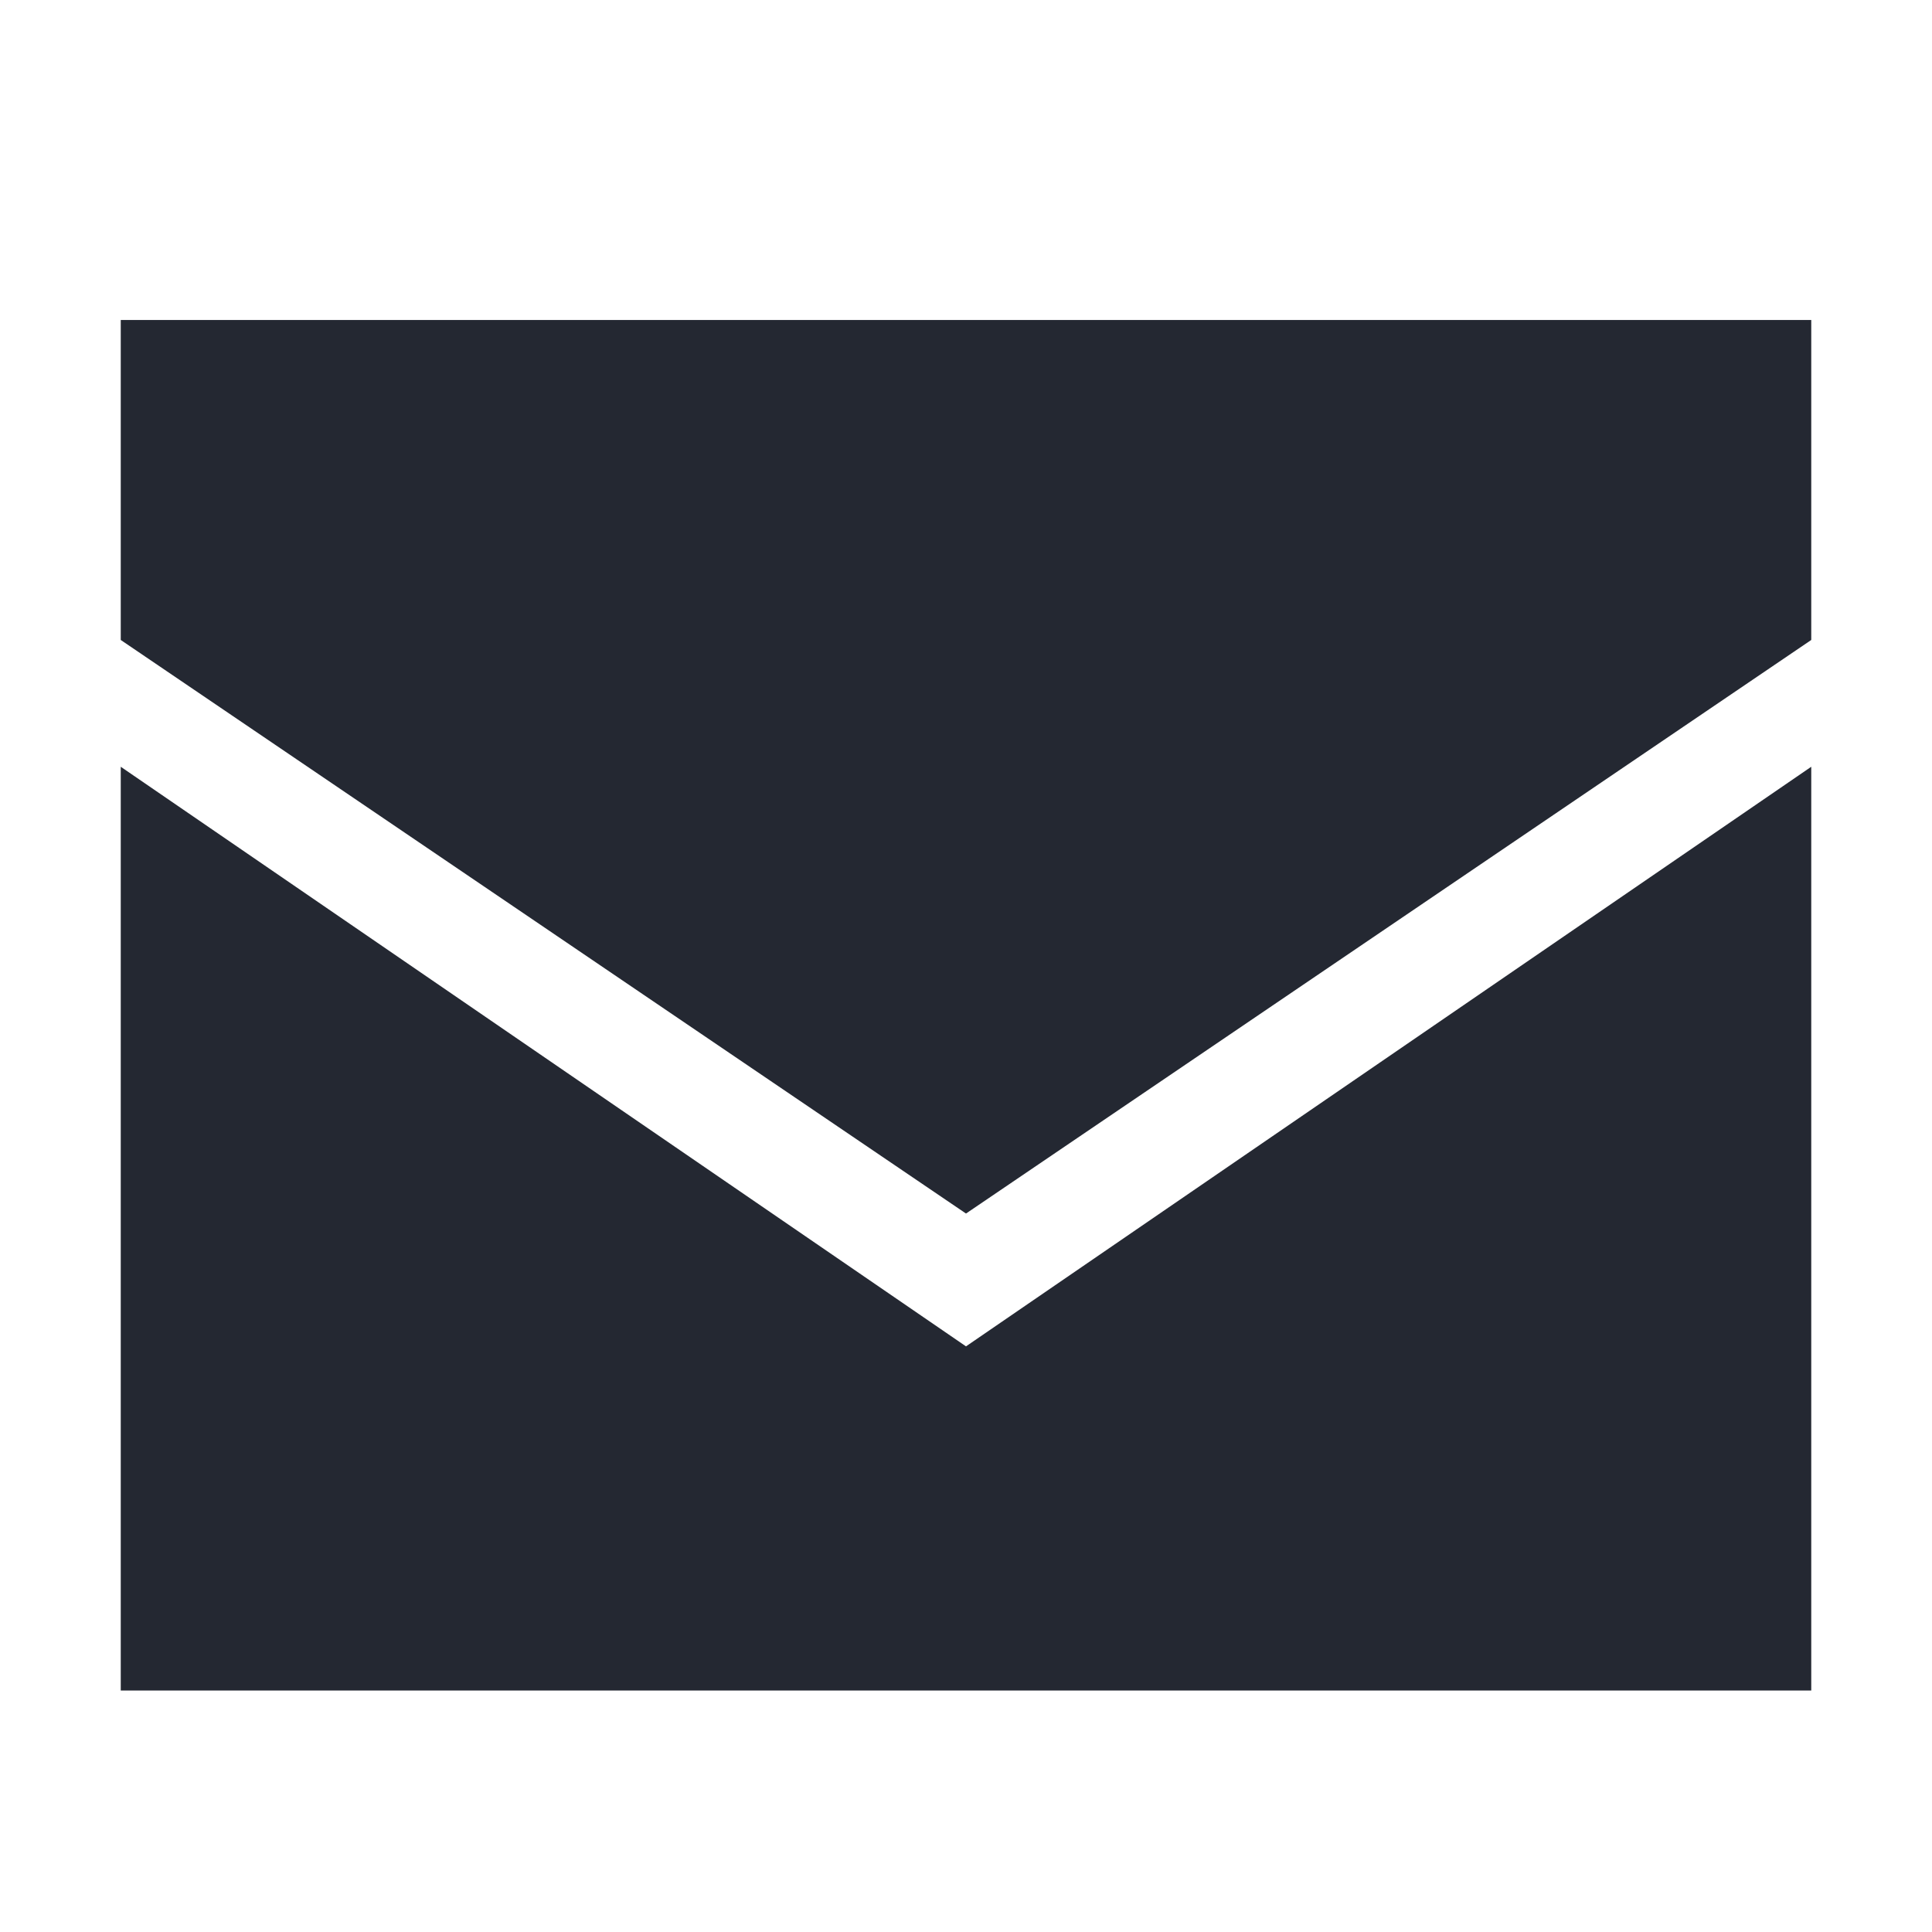
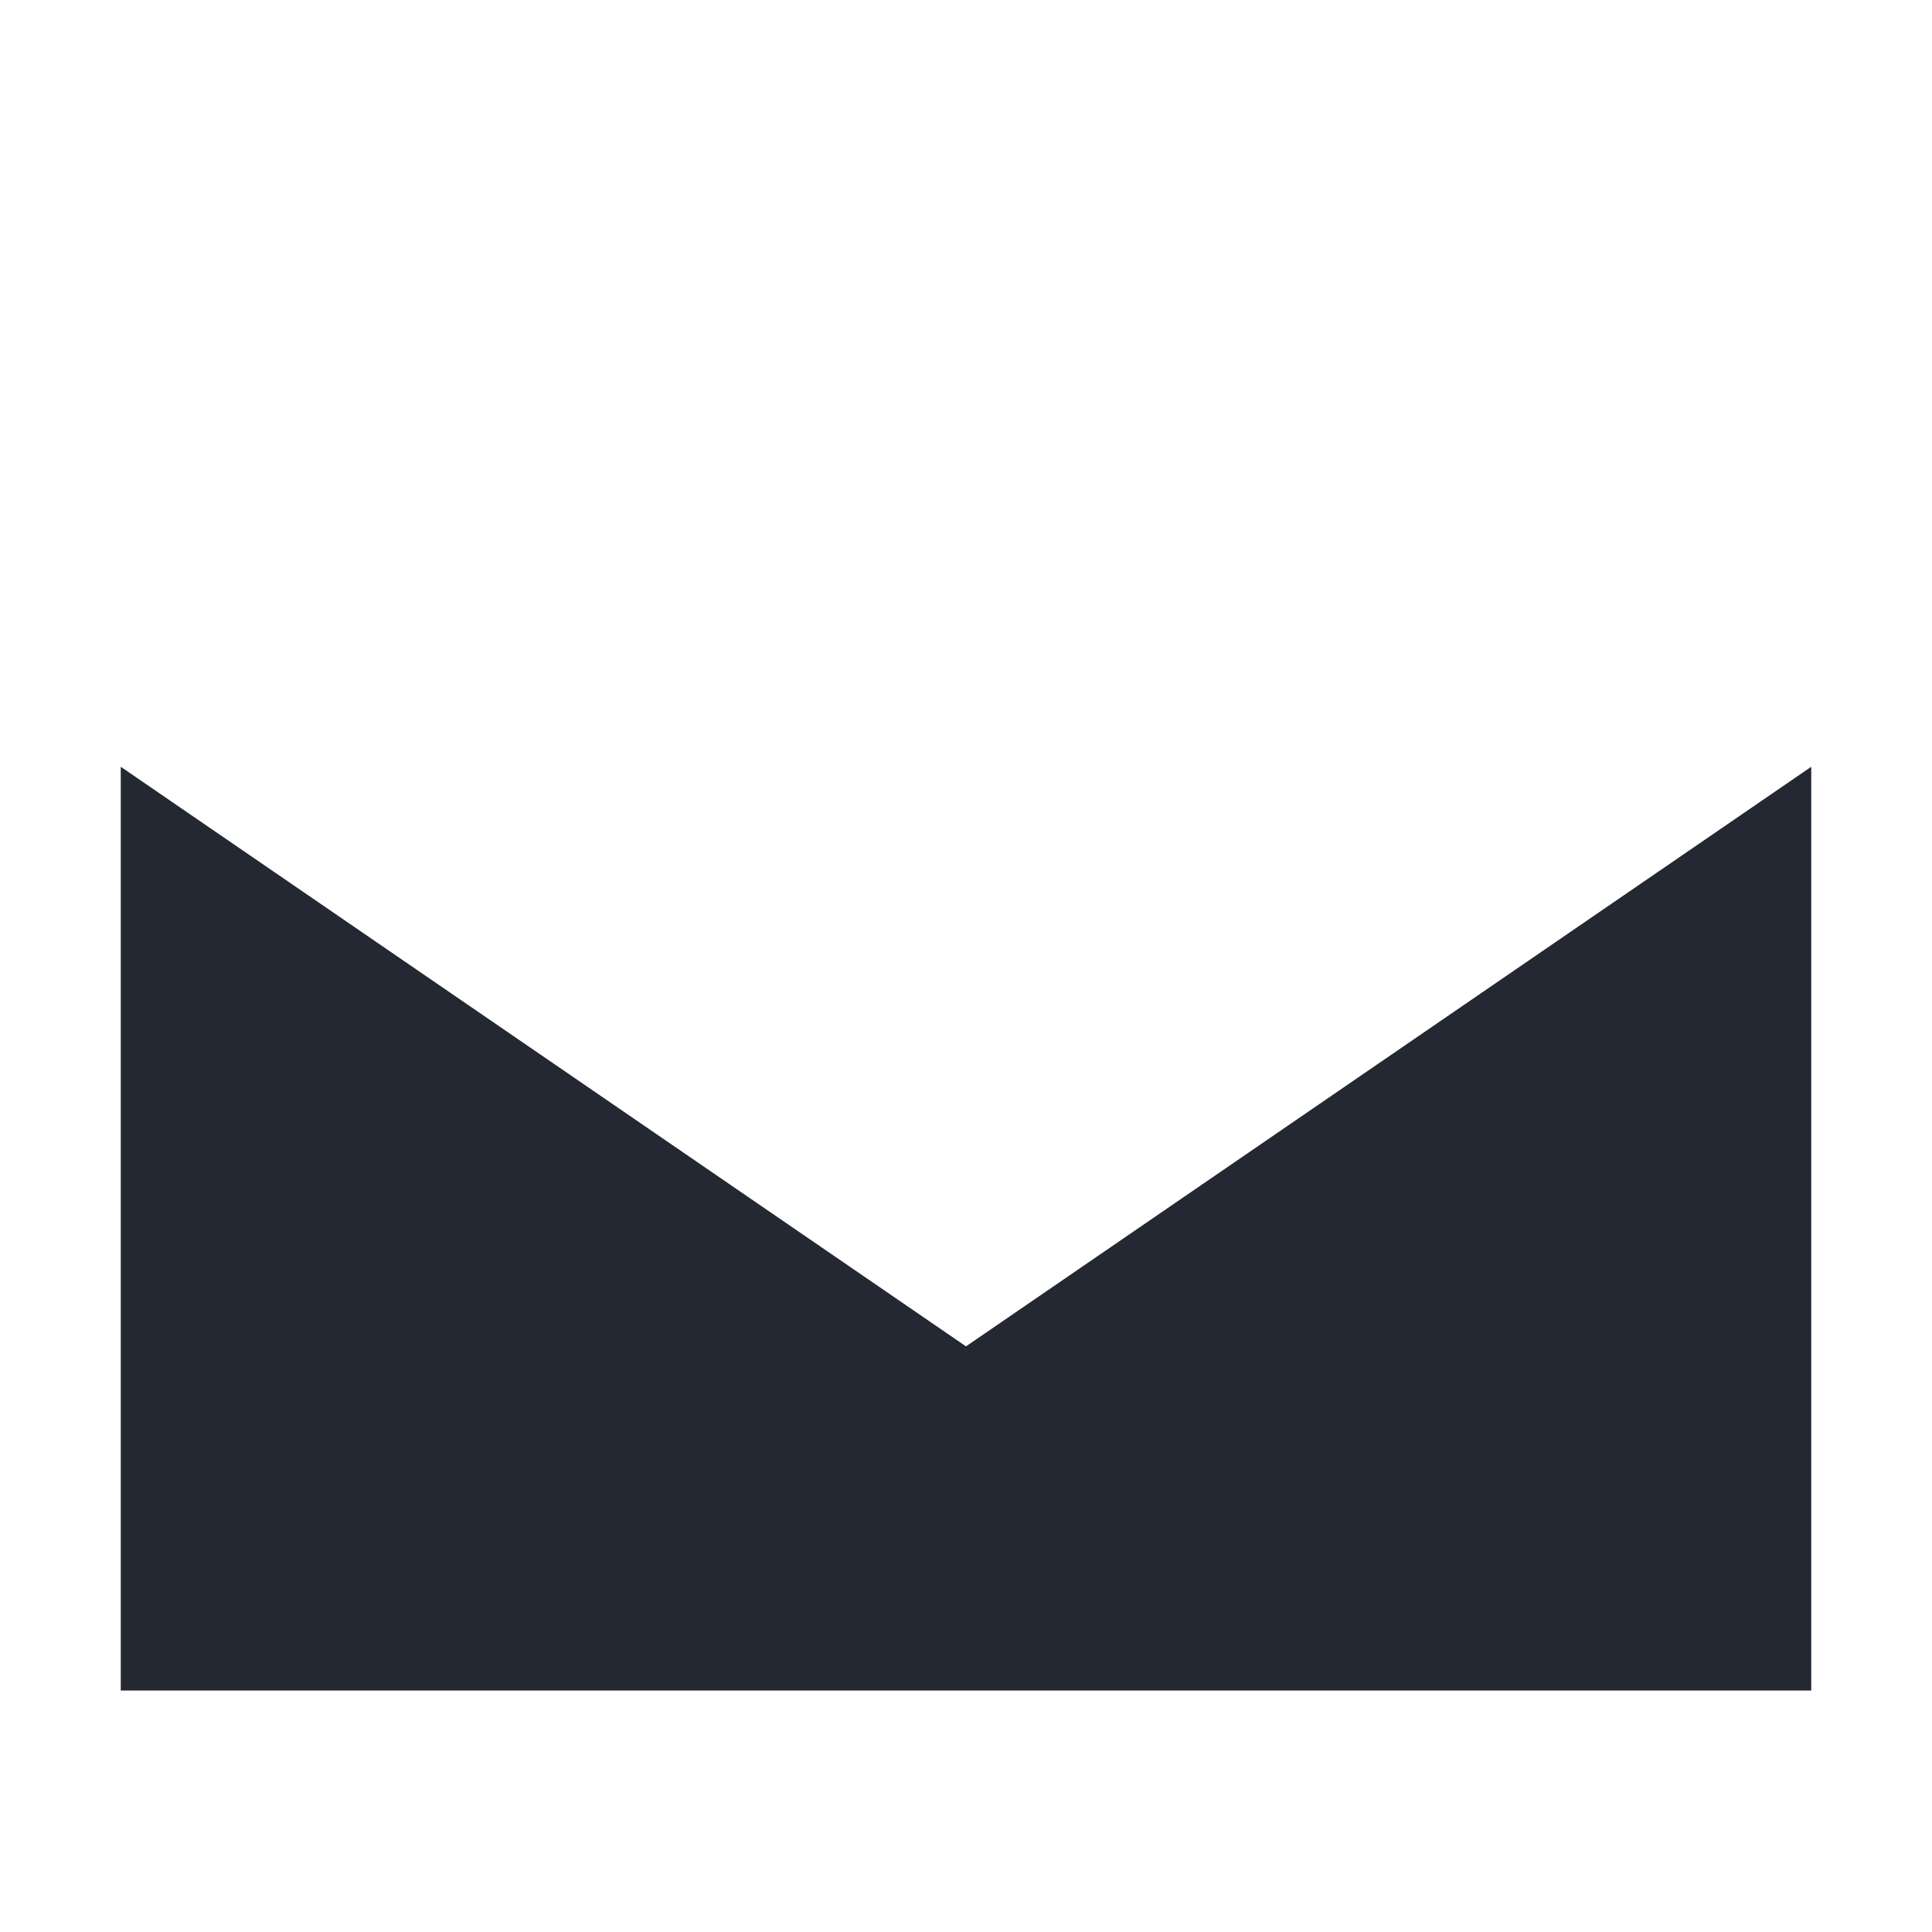
<svg xmlns="http://www.w3.org/2000/svg" version="1.1" id="レイヤー_1" x="0px" y="0px" viewBox="0 0 32 32" style="enable-background:new 0 0 32 32;" xml:space="preserve">
  <style type="text/css">
	.st0{fill:#242832;}
	.st1{fill:#DBE5CF;}
	.st2{fill:#6FAB2D;}
</style>
-   <polygon class="st0" points="30,10.6 30,5.3 2,5.3 2,10.6 16,20.1 " />
  <polygon class="st0" points="16,22.3 2,12.7 2,28 30,28 30,12.7 " />
  <rect x="58.8" y="5.2" class="st1" width="28" height="23.7" />
  <g>
-     <path class="st2" d="M86.3,29.5H59.1c-0.7,0-1.1-0.5-1.1-1.1V5.5c0-0.6,0.5-1.1,1.1-1.1h27.1c0.7,0,1.1,0.5,1.1,1.1v22.8   C87.4,29,86.8,29.5,86.3,29.5z M59.1,5.2c-0.2,0-0.4,0.2-0.4,0.4v22.8c0,0.2,0.2,0.4,0.4,0.4h27.1c0.2,0,0.4-0.2,0.4-0.4V5.5   c0-0.2-0.2-0.4-0.4-0.4L59.1,5.2L59.1,5.2z" />
    <polygon class="st2" points="72.7,18.8 58.2,11.4 58.5,10.7 72.7,17.9 86.8,10.7 87.2,11.4  " />
    <g>
-       <path class="st2" d="M72.7,21c-0.3,0-0.7-0.1-1-0.2L68.1,19c-0.2-0.1-0.2-0.4-0.2-0.5c0.1-0.2,0.4-0.2,0.5-0.2l3.6,1.8    c0.4,0.2,0.8,0.2,1.2,0l3.6-1.8c0.2-0.1,0.4,0,0.5,0.2s0,0.4-0.2,0.5l-3.4,1.8C73.4,20.9,73,21,72.7,21z" />
-     </g>
+       </g>
  </g>
</svg>